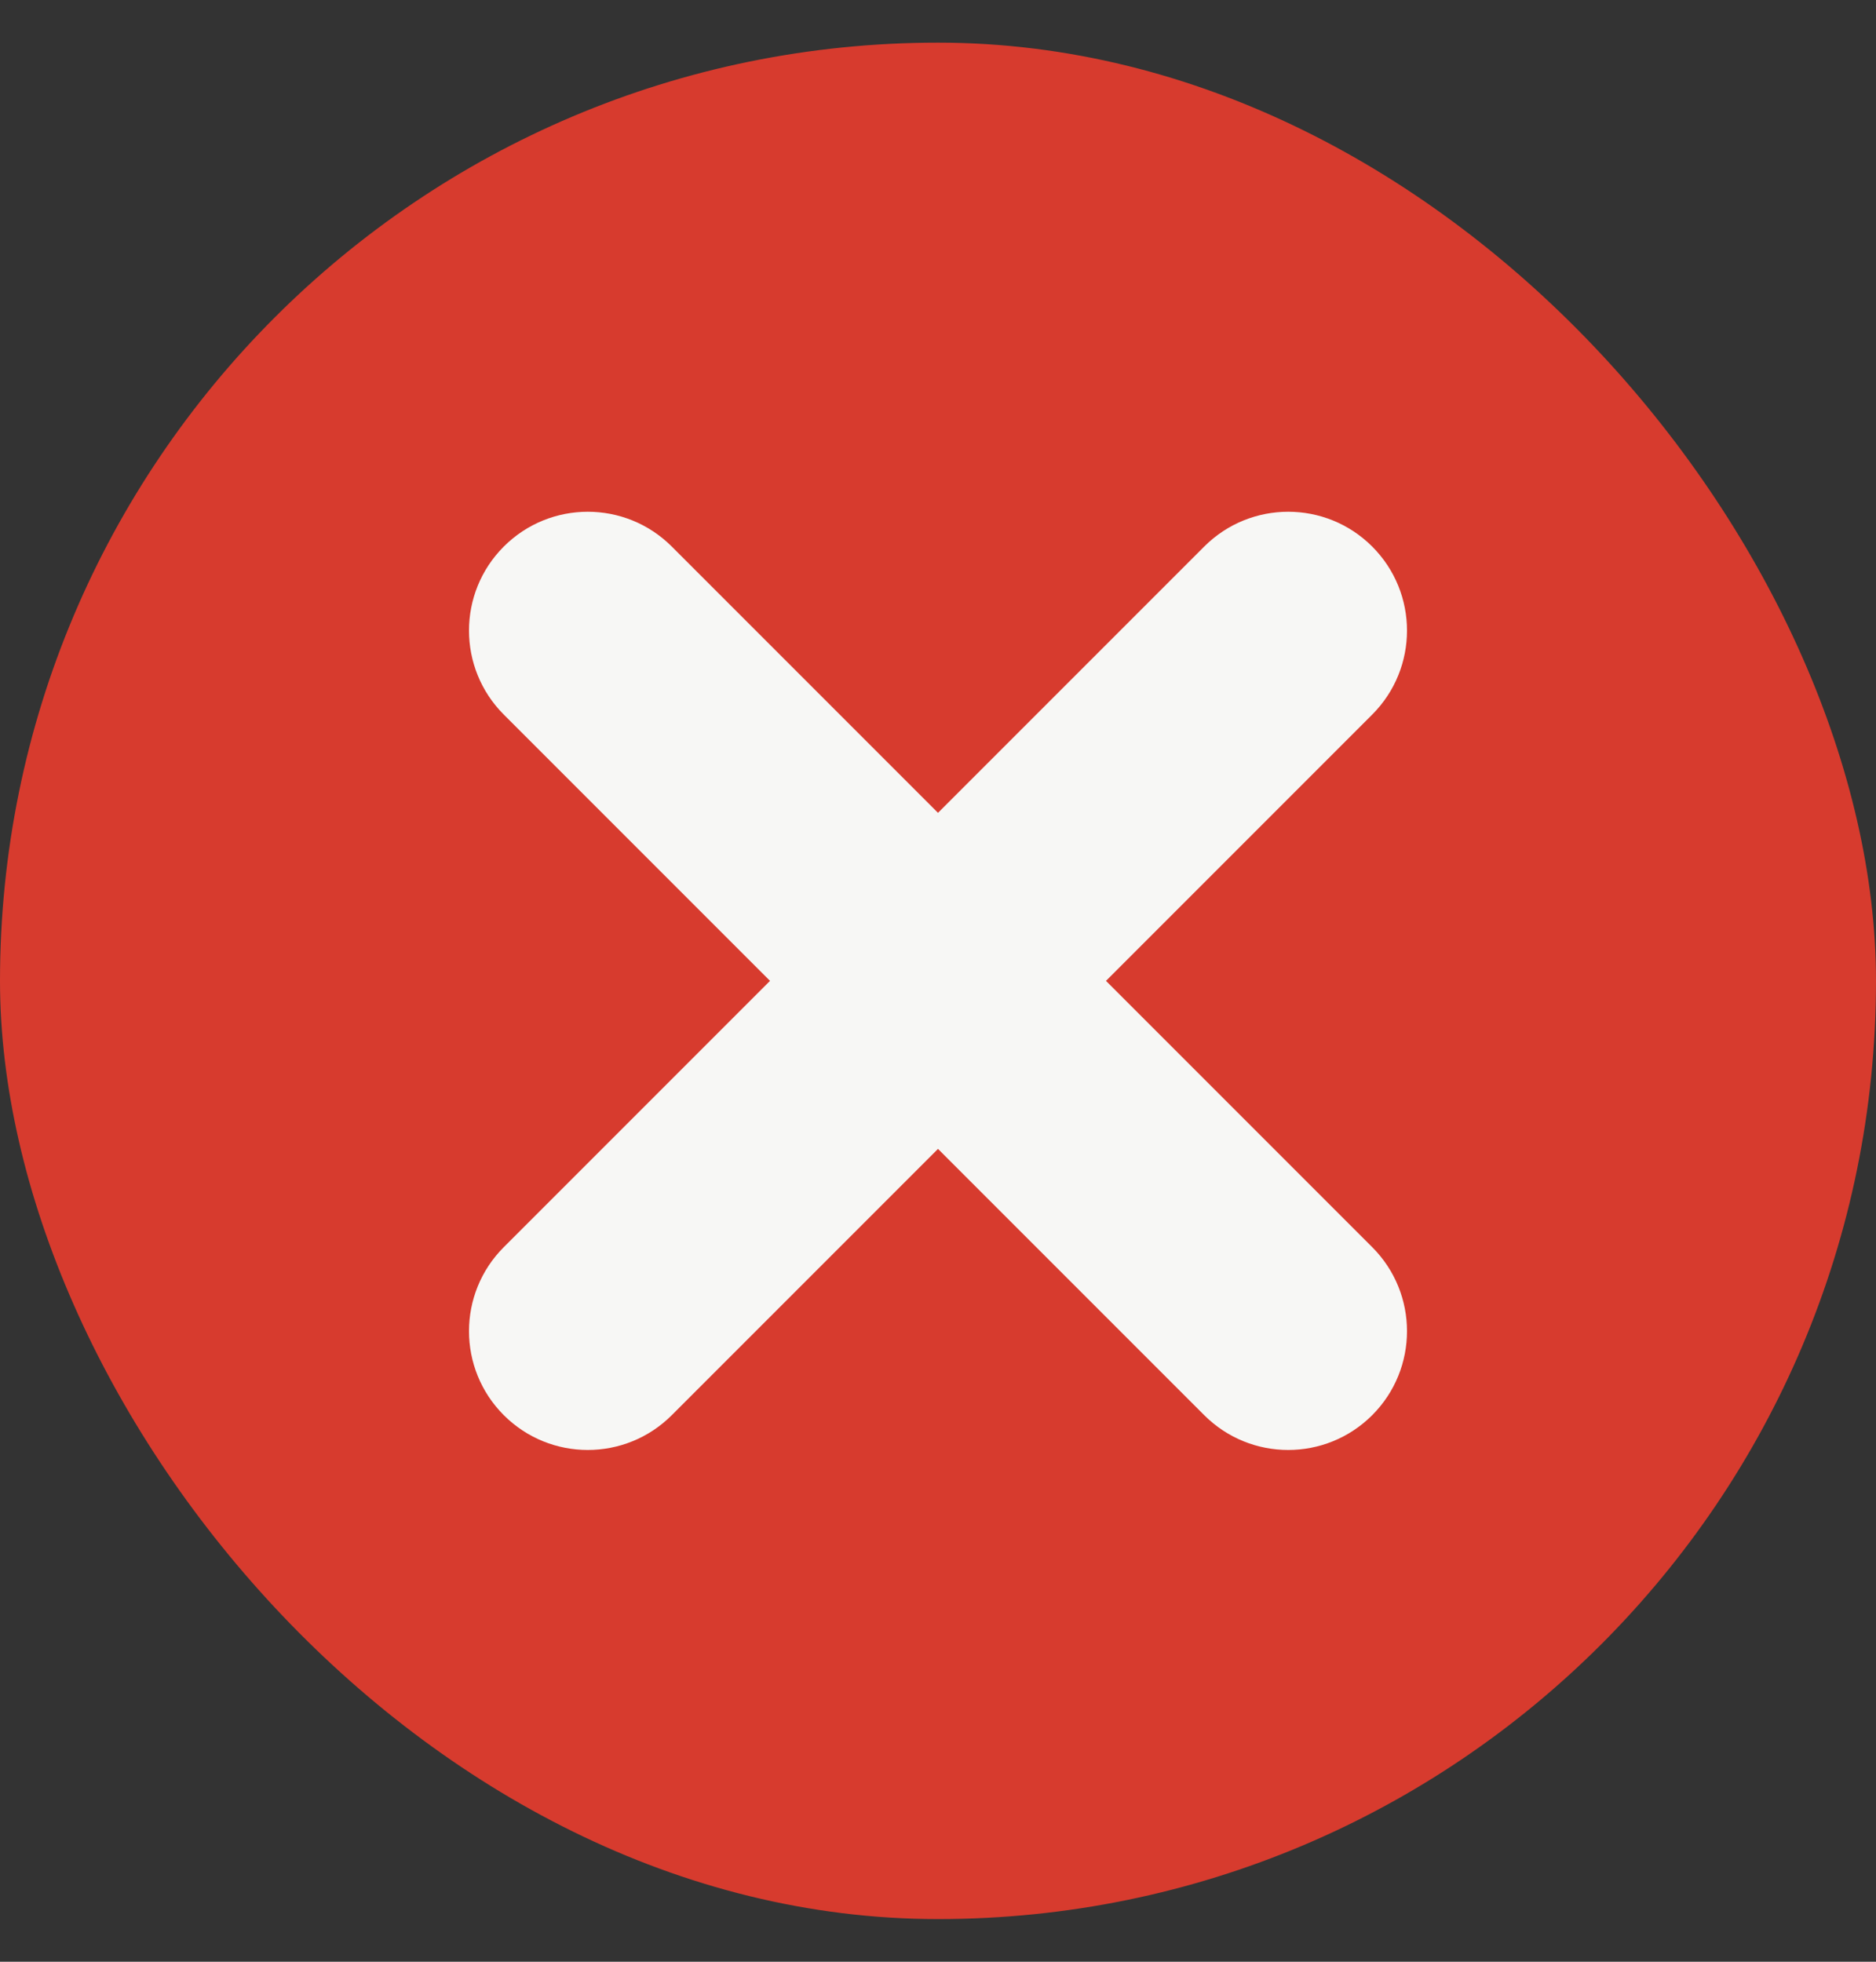
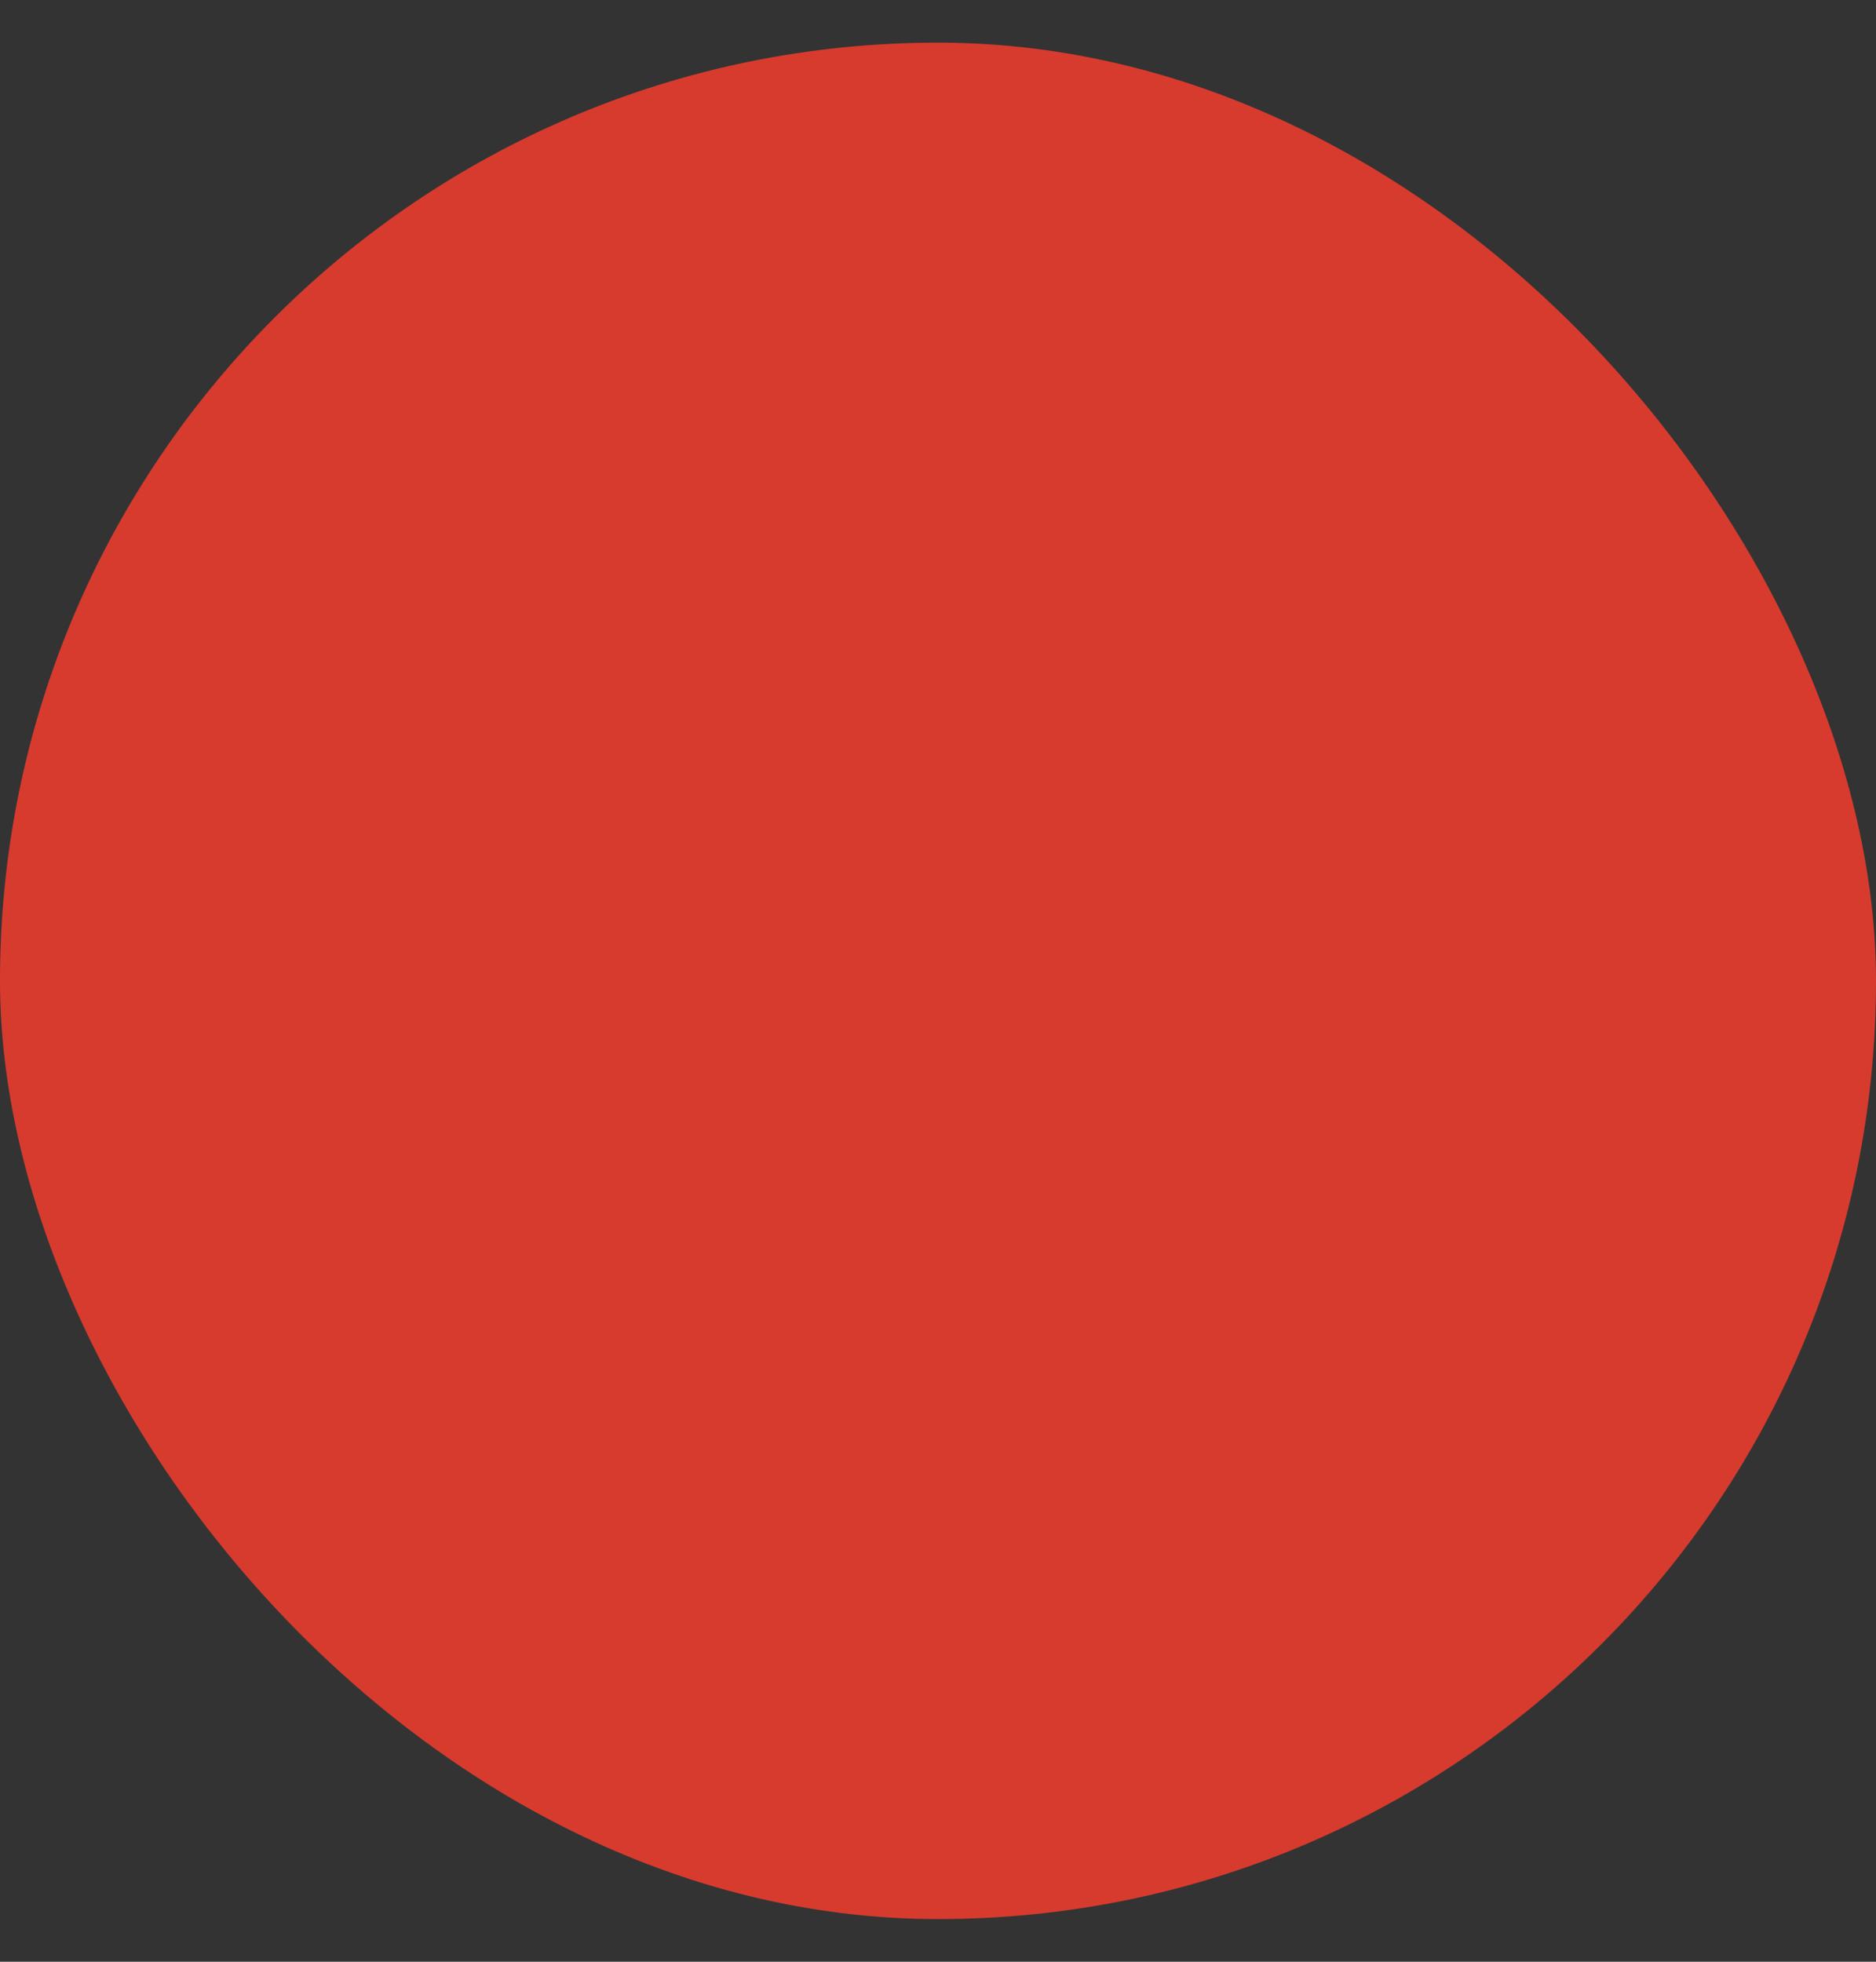
<svg xmlns="http://www.w3.org/2000/svg" width="22" height="23" viewBox="0 0 22 23" fill="none">
  <rect x="0" y="0" width="22" height="23" fill="#333333" stroke="none" />
  <rect y="0.5" width="22" height="22" rx="11" fill="#D73B2E" />
-   <path fill-rule="evenodd" clip-rule="evenodd" d="M14.122 16.592C14.666 17.136 15.548 17.136 16.092 16.592C16.636 16.048 16.636 15.166 16.092 14.622L12.97 11.5L16.092 8.378C16.636 7.834 16.636 6.952 16.092 6.408C15.548 5.864 14.666 5.864 14.122 6.408L11 9.53L7.878 6.408C7.334 5.864 6.452 5.864 5.908 6.408C5.364 6.952 5.364 7.834 5.908 8.378L9.03 11.5L5.908 14.622C5.364 15.166 5.364 16.048 5.908 16.592C6.452 17.136 7.334 17.136 7.878 16.592L11 13.47L14.122 16.592Z" fill="#F7F7F5" />
</svg>